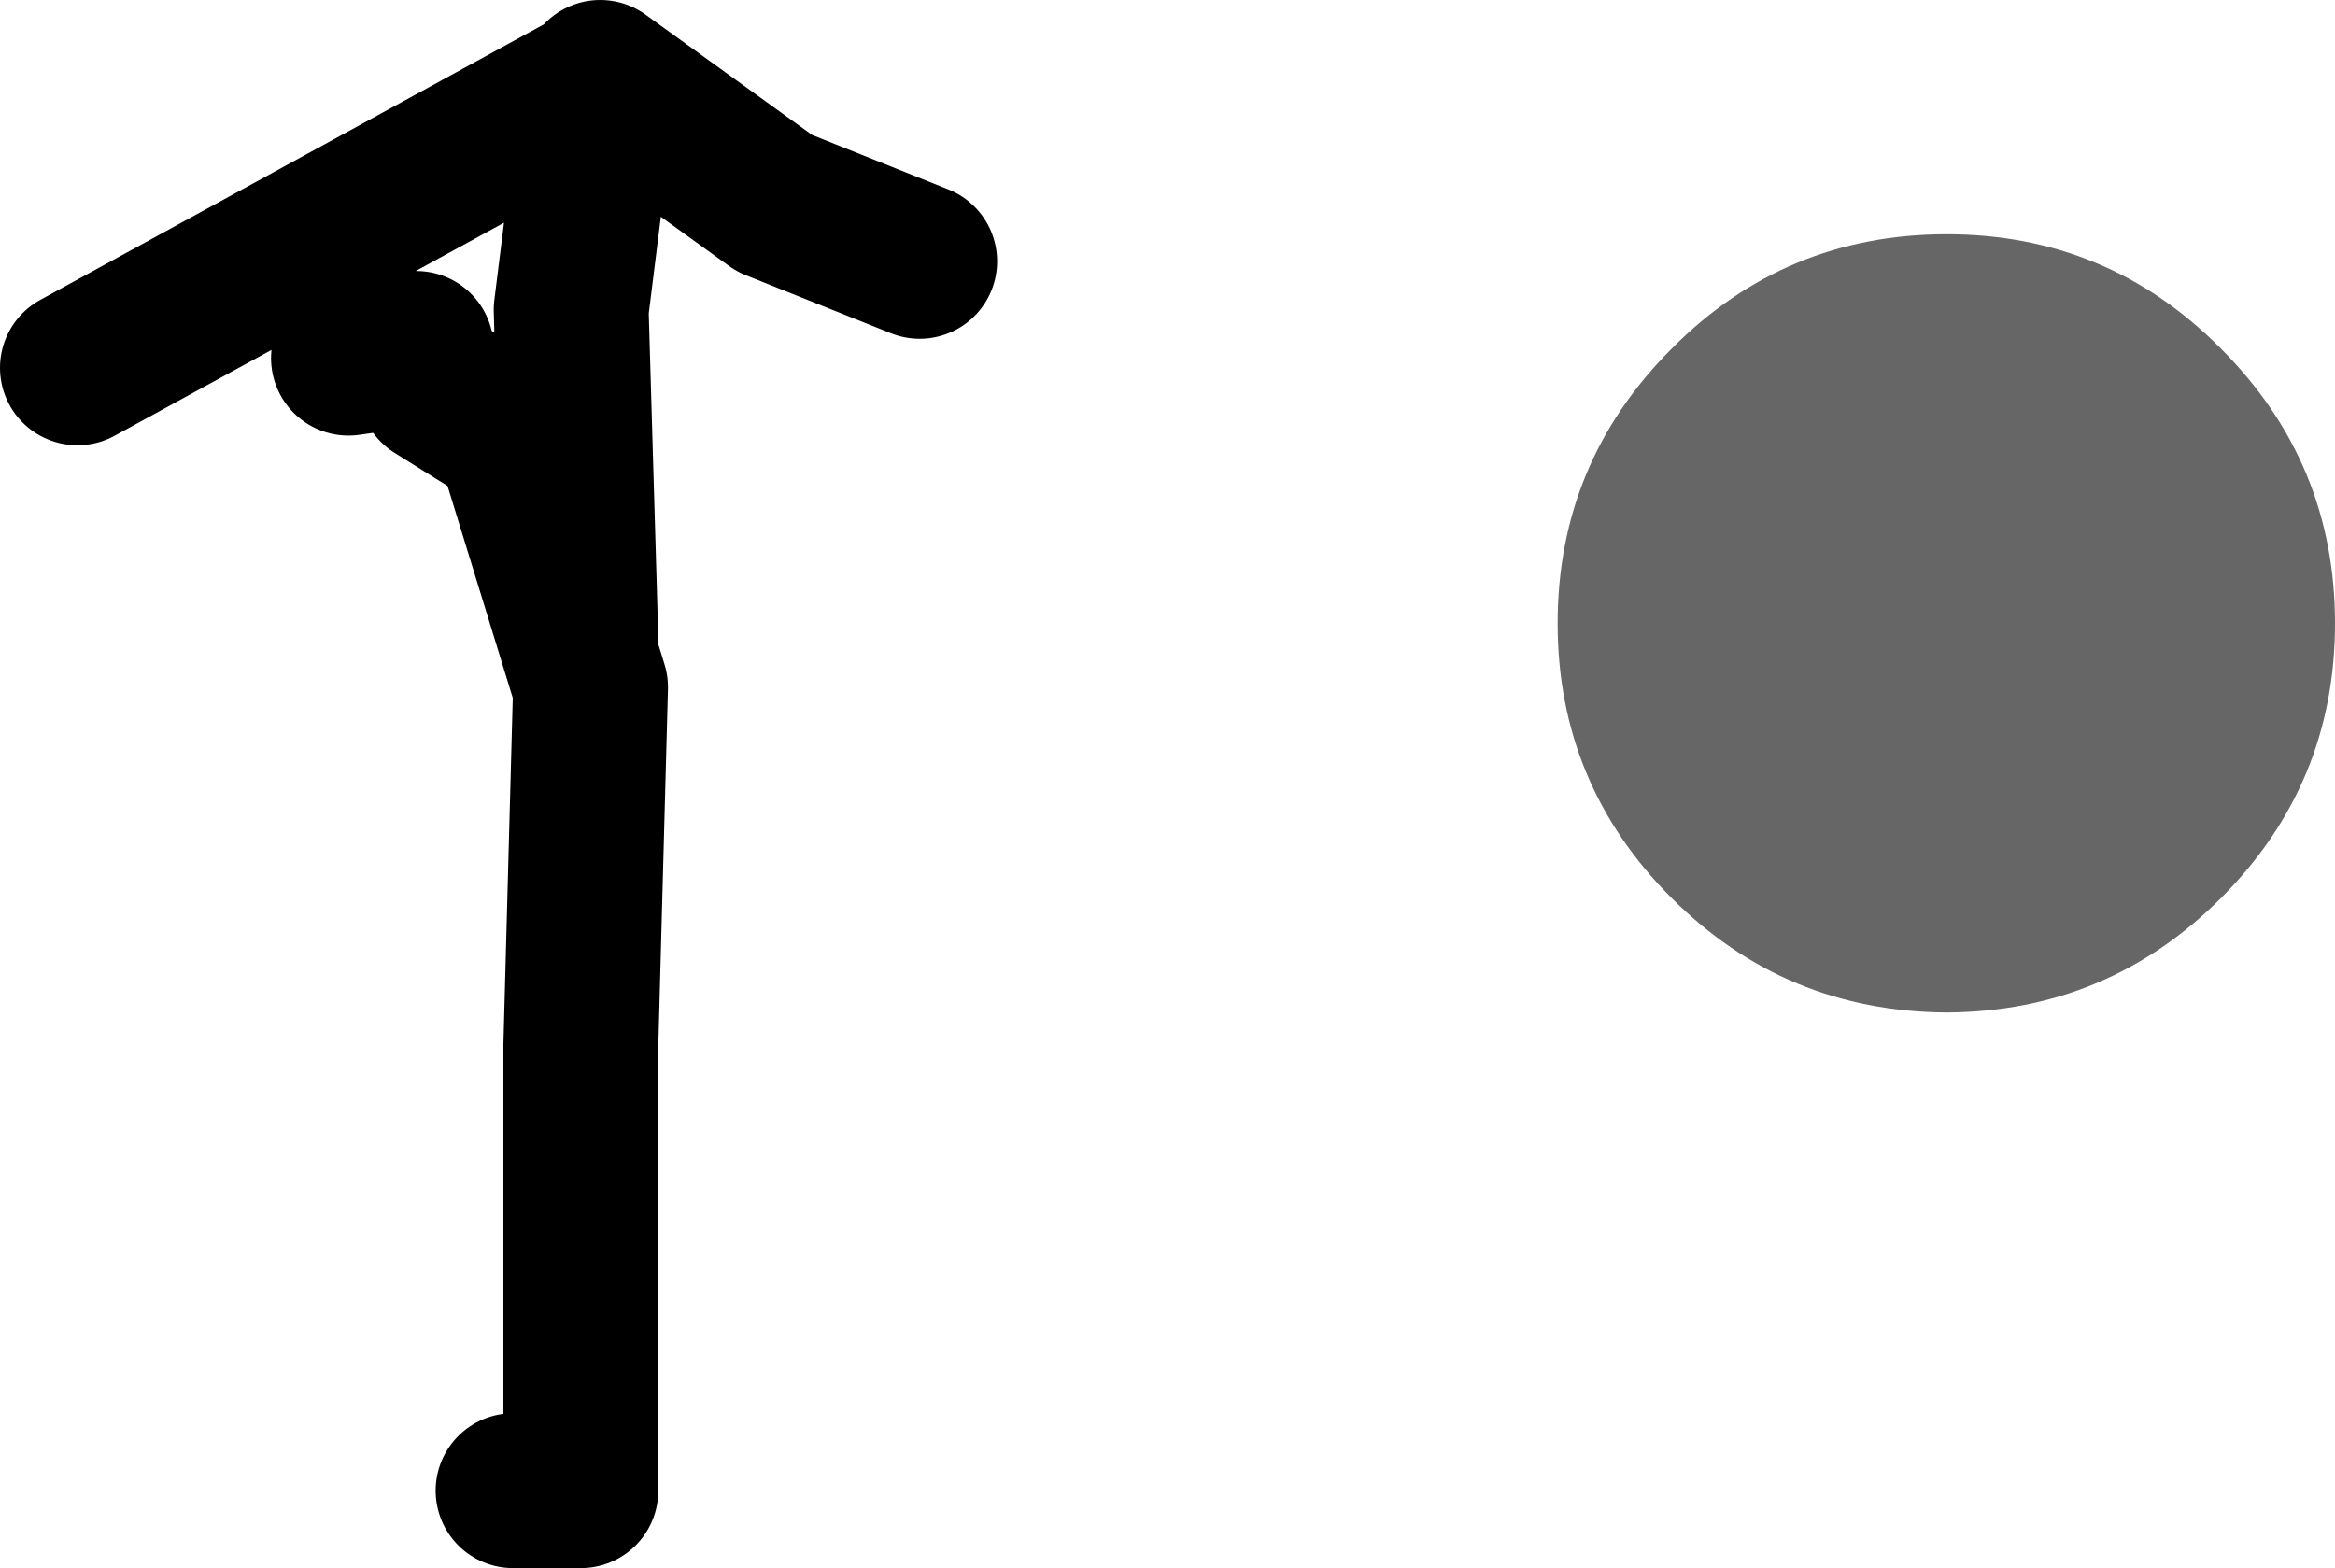
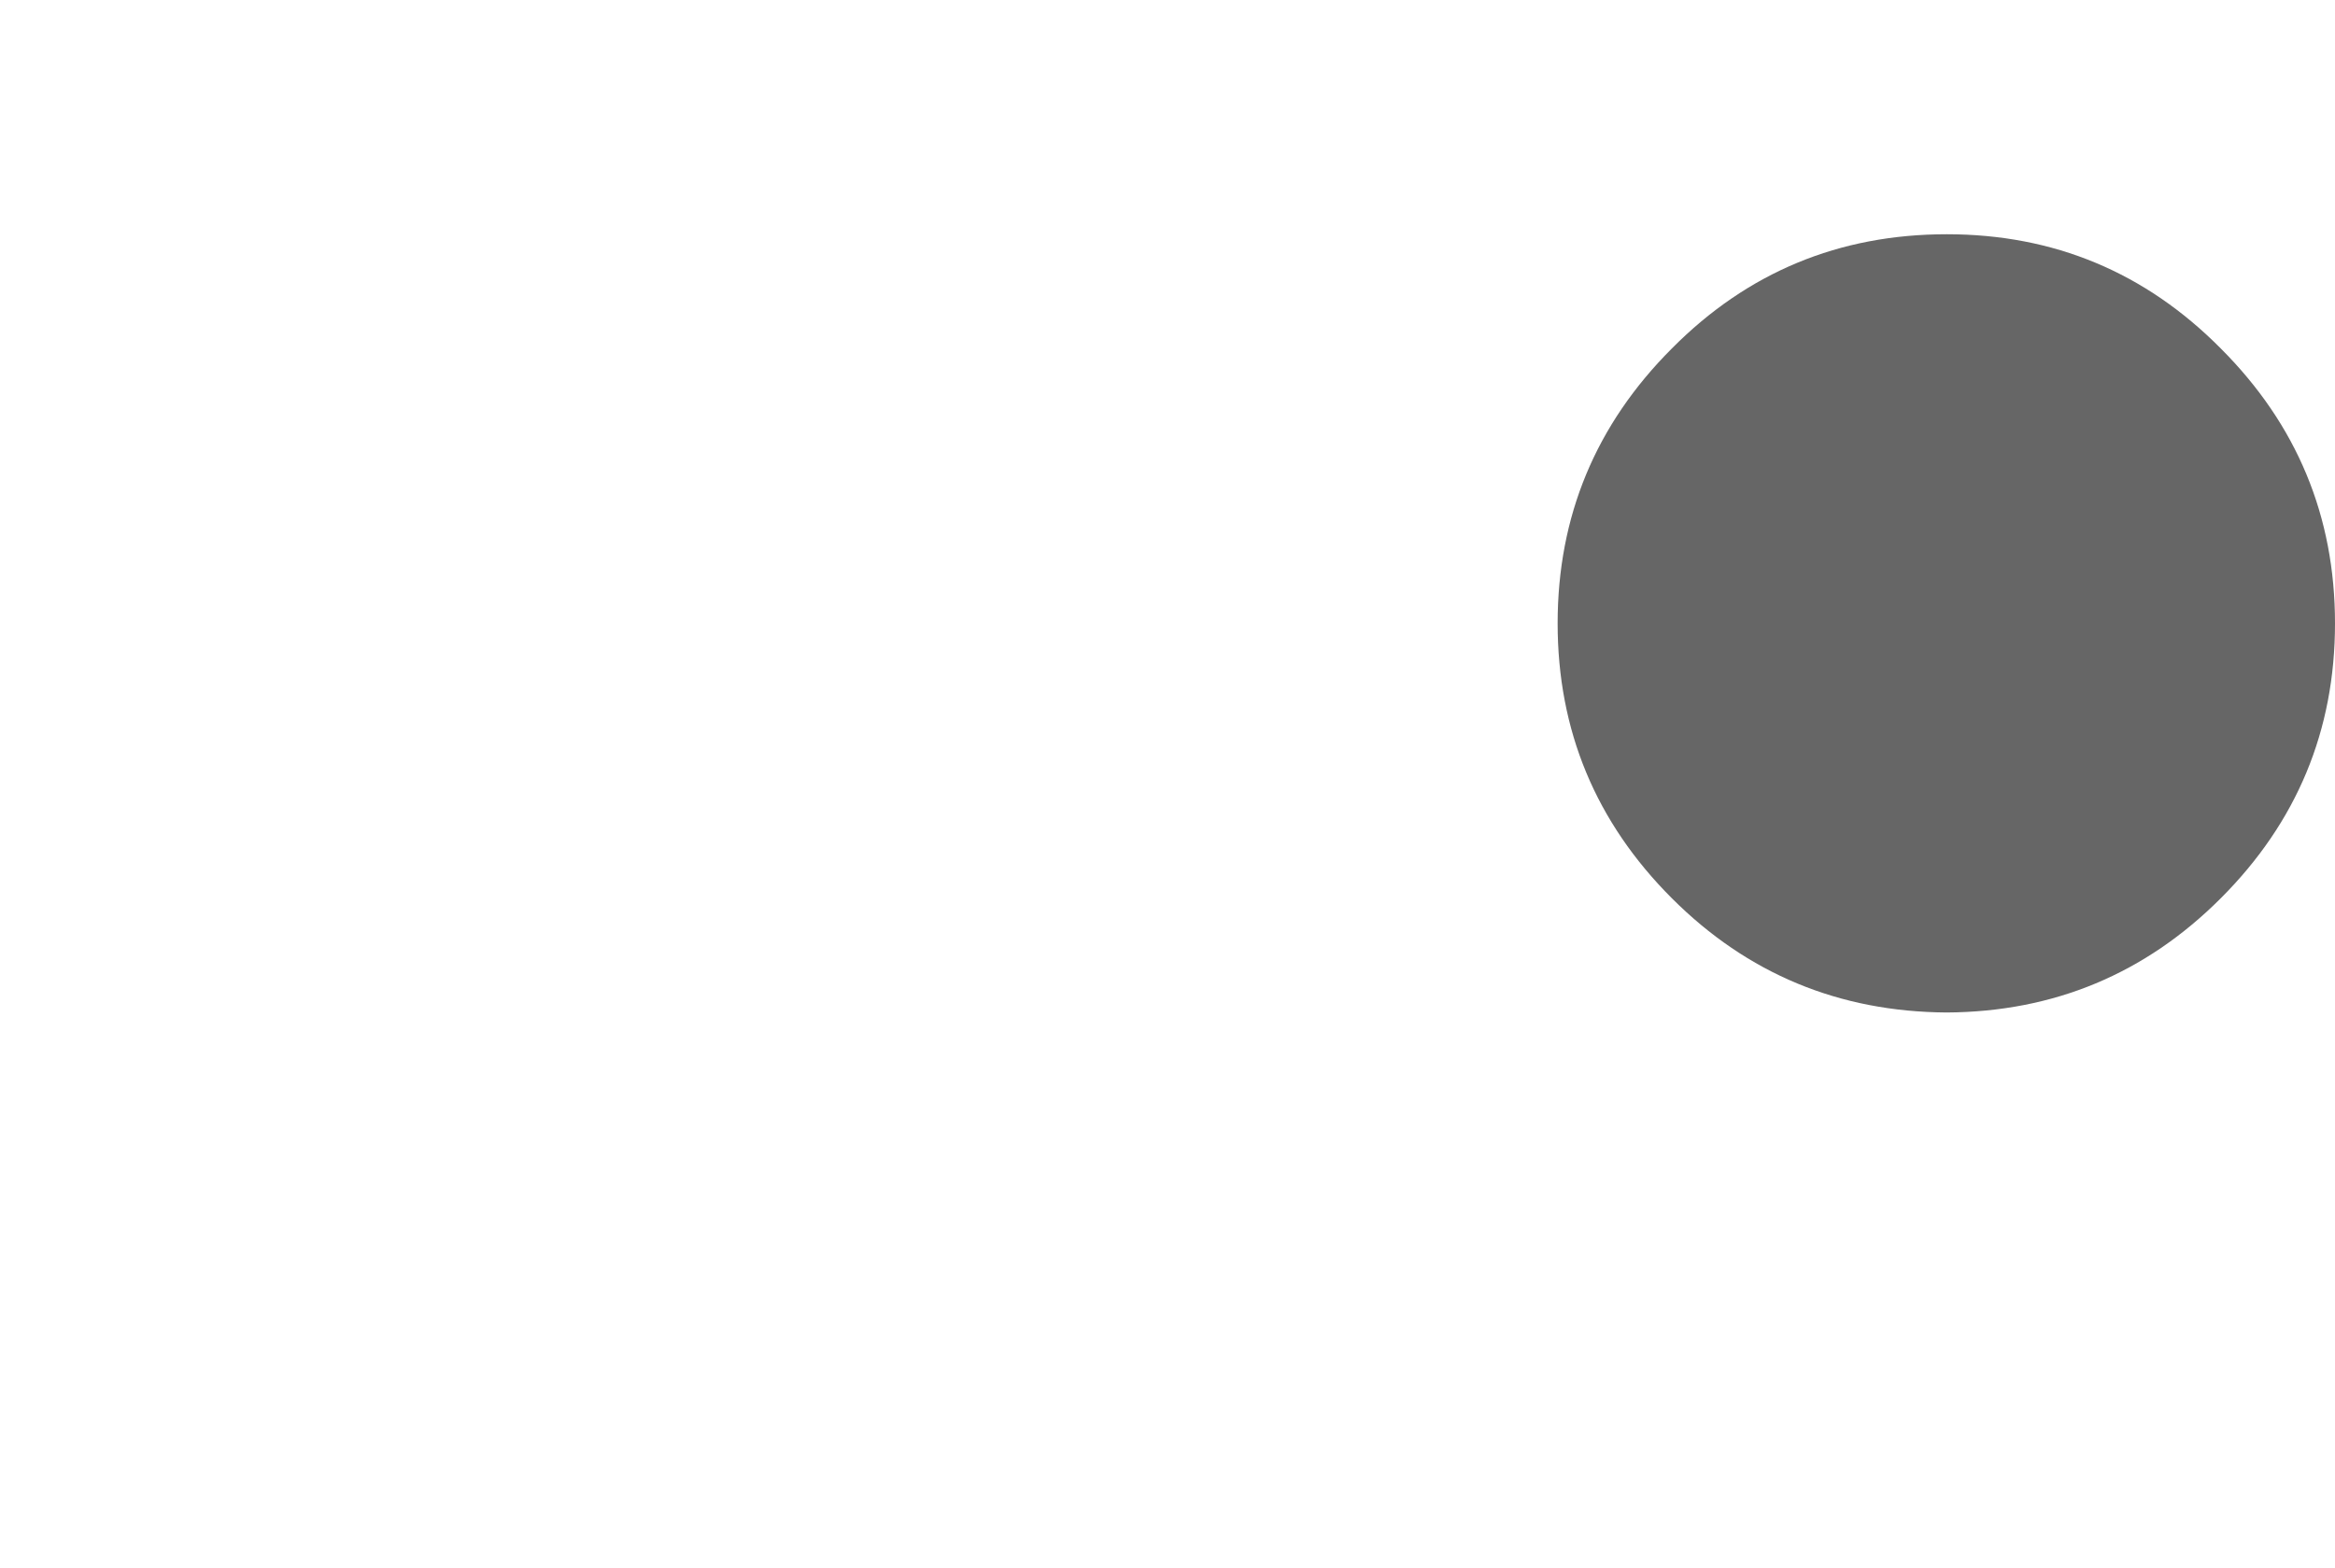
<svg xmlns="http://www.w3.org/2000/svg" height="81.0px" width="120.6px">
  <g transform="matrix(1.0, 0.0, 0.0, 1.0, 294.95, -170.0)">
    <path d="M-180.25 188.0 Q-174.35 193.9 -174.35 202.2 -174.35 210.5 -180.25 216.4 -186.1 222.25 -194.4 222.3 -202.75 222.25 -208.6 216.4 -214.5 210.5 -214.5 202.2 -214.5 193.9 -208.6 188.0 -202.75 182.1 -194.4 182.1 -186.1 182.1 -180.25 188.0" fill="#666666" fill-rule="evenodd" stroke="none" />
-     <path d="M-268.45 247.0 L-264.95 247.0 -264.95 224.0 -264.45 205.5 -268.45 192.5 -272.45 190.0 M-276.95 188.5 L-273.45 188.0 M-264.95 203.0 L-265.45 186.0 -263.95 174.0 -254.95 180.5 -247.45 183.5 M-264.45 174.5 L-290.95 189.0" fill="none" stroke="#000000" stroke-linecap="round" stroke-linejoin="round" stroke-width="8.0" />
  </g>
</svg>